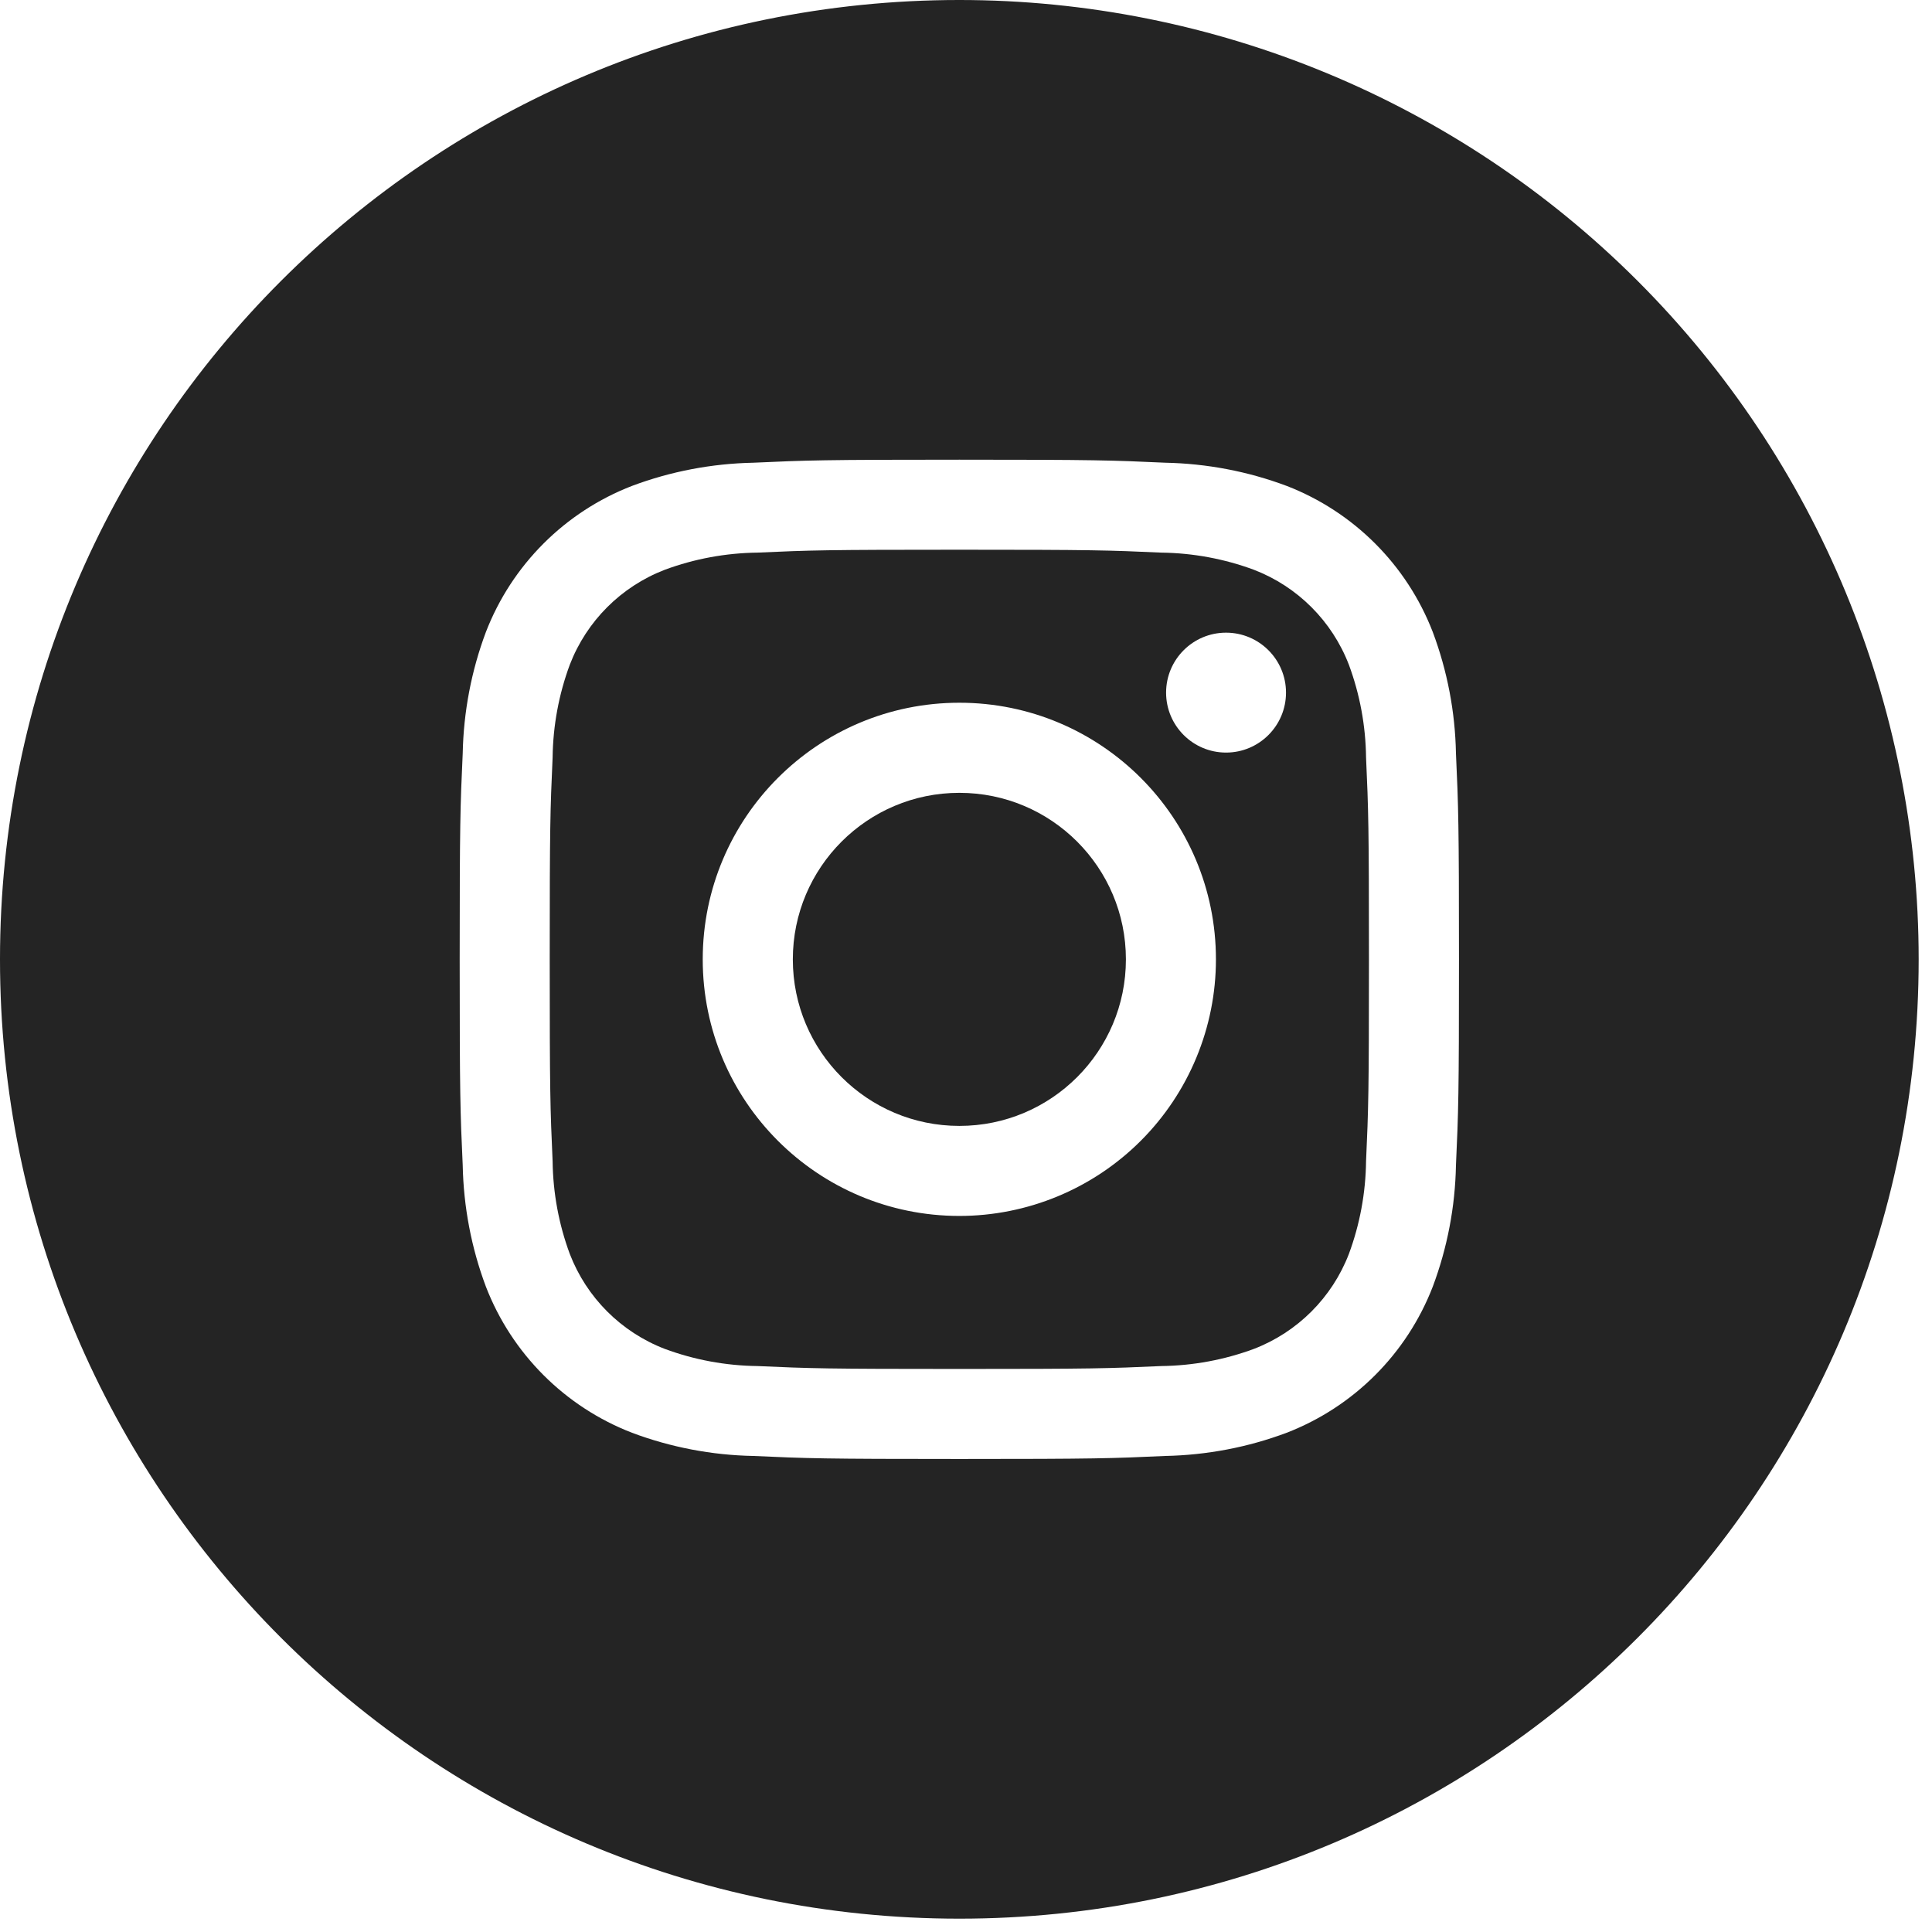
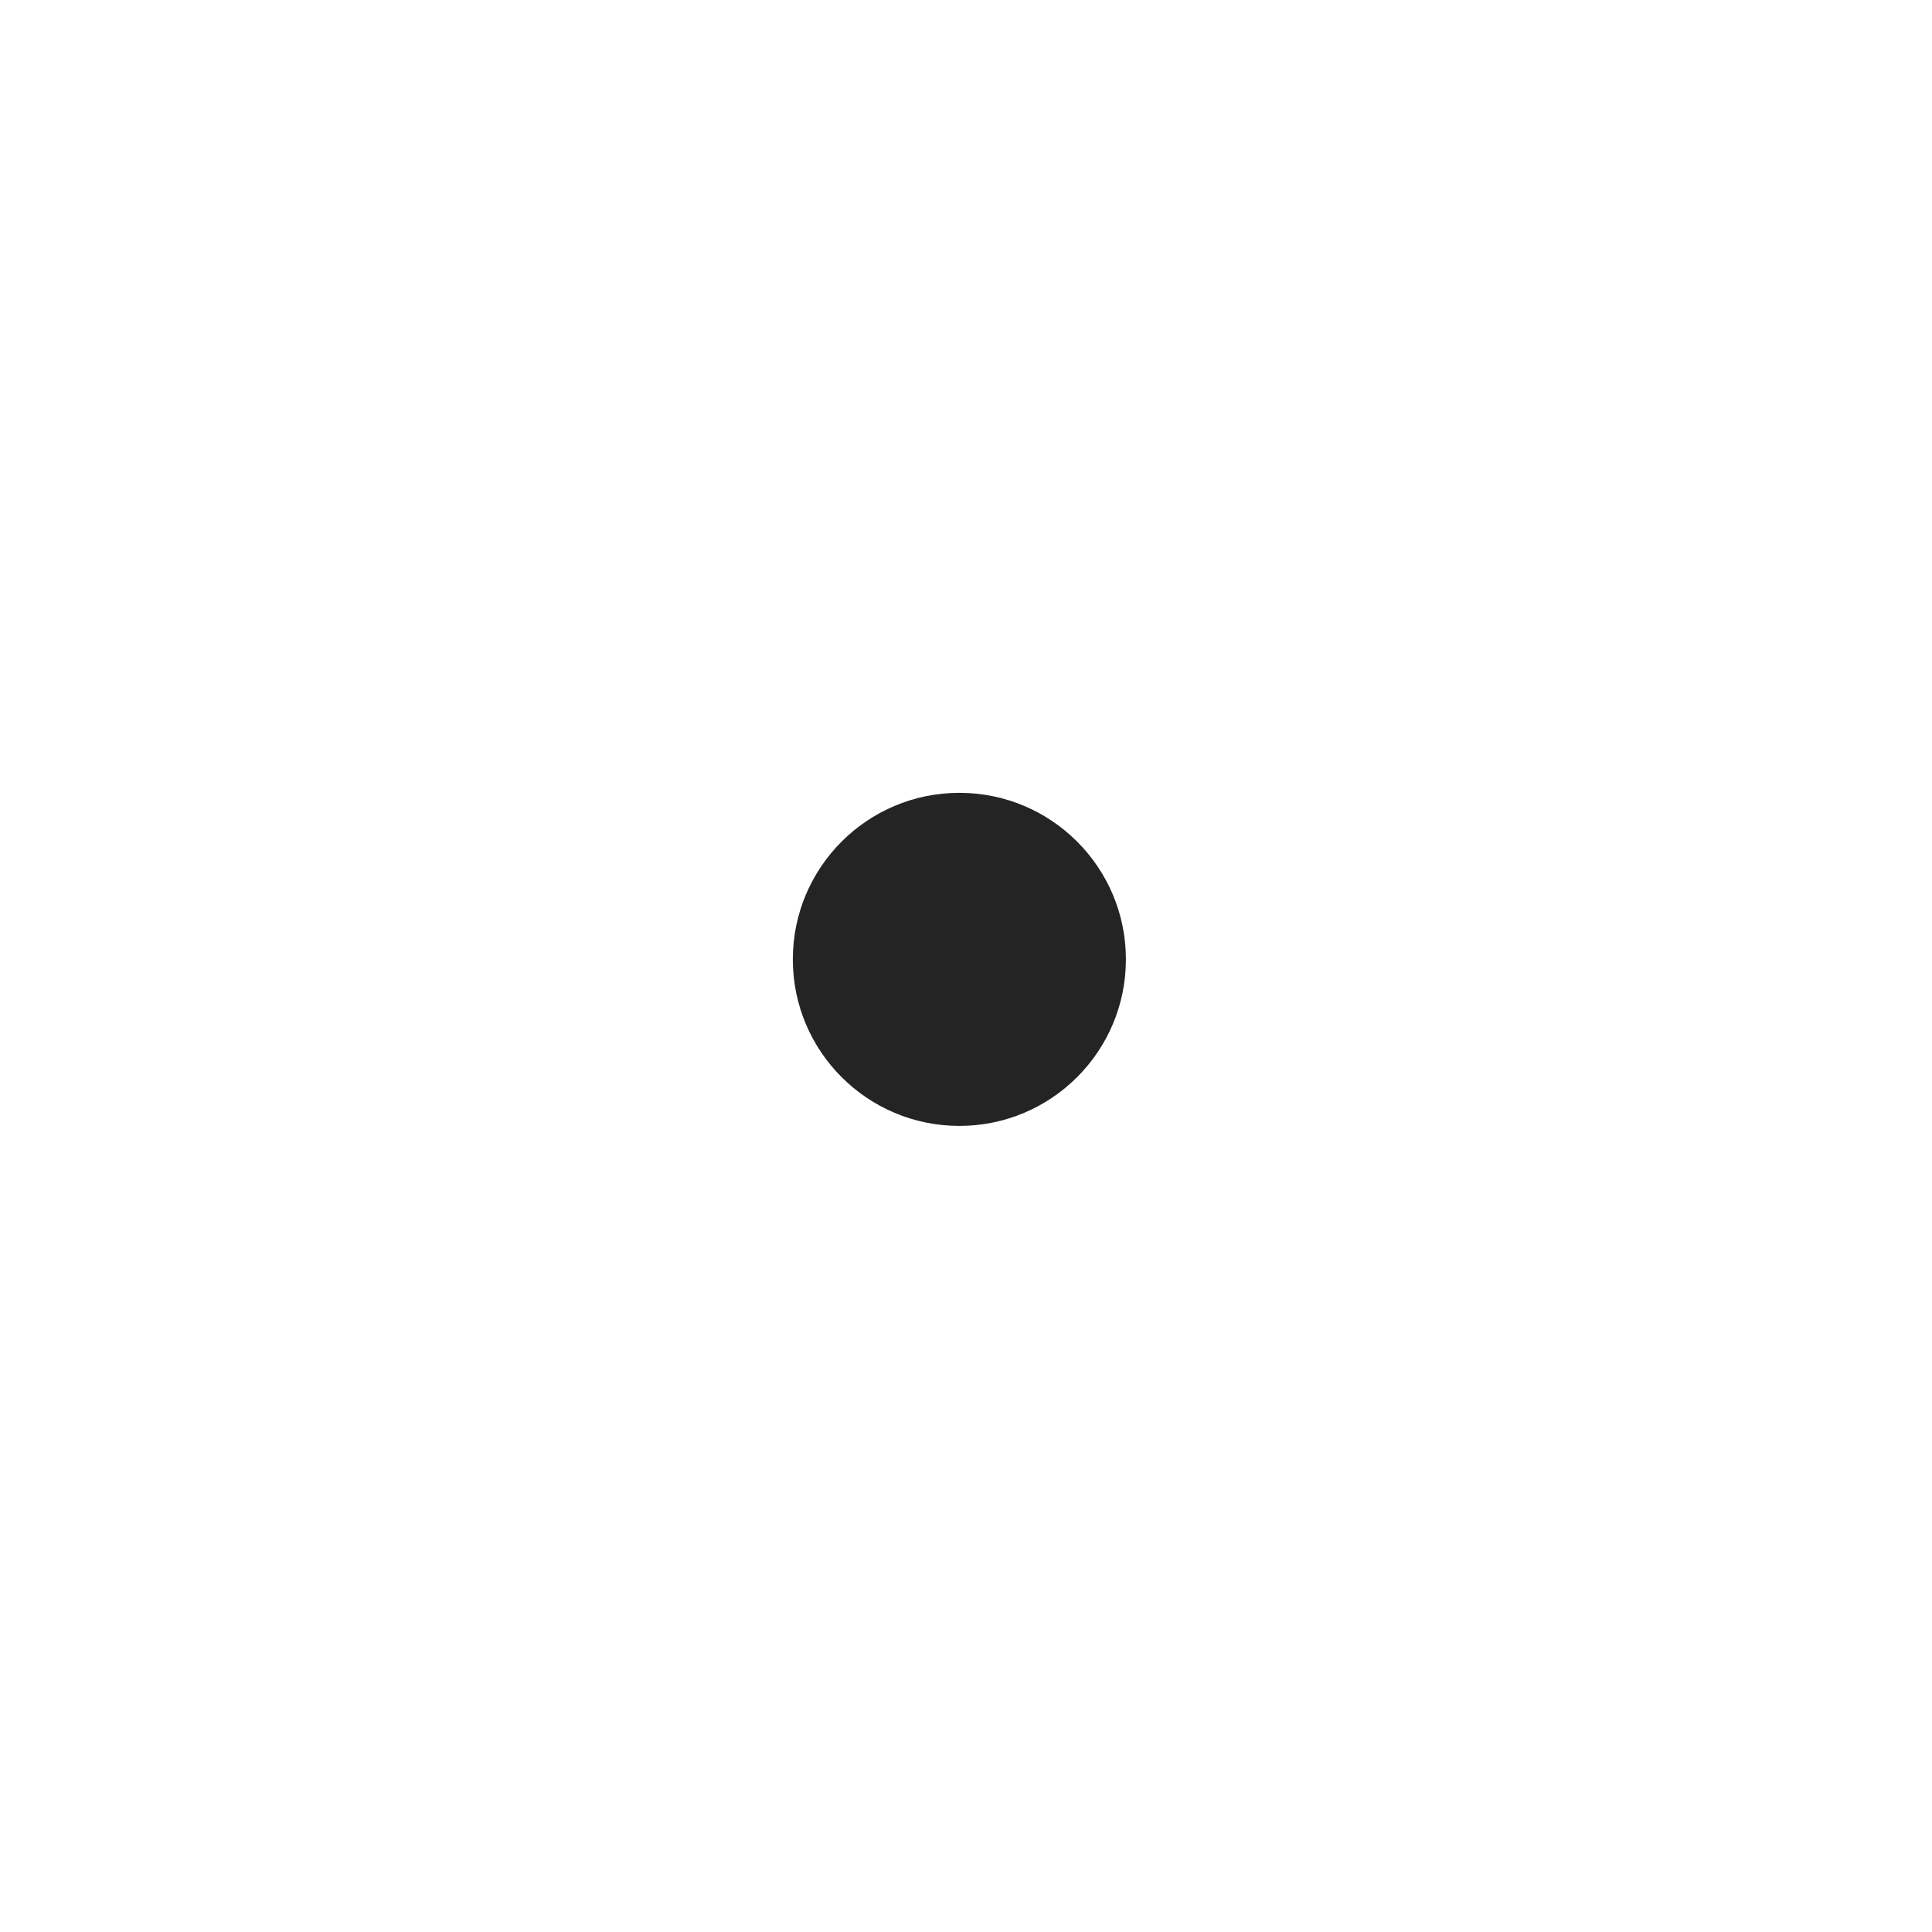
<svg xmlns="http://www.w3.org/2000/svg" width="30" height="30" viewBox="0 0 30 30">
  <g fill="#242424">
-     <path d="M20.945,10.321 C20.684,9.644 20.149,9.109 19.472,8.848 C19.011,8.677 18.524,8.587 18.032,8.581 C17.213,8.544 16.968,8.536 14.897,8.536 C12.825,8.536 12.58,8.544 11.761,8.581 C11.269,8.587 10.782,8.677 10.321,8.848 C9.644,9.109 9.109,9.644 8.848,10.321 C8.677,10.782 8.587,11.269 8.581,11.761 C8.544,12.58 8.536,12.825 8.536,14.897 C8.536,16.968 8.544,17.213 8.581,18.032 C8.587,18.524 8.677,19.011 8.848,19.472 C9.109,20.149 9.644,20.684 10.321,20.945 C10.782,21.116 11.269,21.206 11.761,21.212 C12.579,21.249 12.825,21.257 14.897,21.257 C16.968,21.257 17.214,21.249 18.032,21.212 C18.524,21.206 19.011,21.116 19.472,20.945 C20.149,20.684 20.684,20.149 20.945,19.472 C21.116,19.011 21.206,18.524 21.212,18.032 C21.249,17.214 21.257,16.968 21.257,14.897 C21.257,12.825 21.249,12.58 21.212,11.761 C21.206,11.269 21.116,10.782 20.945,10.321 Z M14.897,18.881 C12.696,18.881 10.912,17.097 10.912,14.897 C10.912,12.696 12.696,10.912 14.897,10.912 C17.097,10.912 18.881,12.696 18.881,14.897 C18.881,15.953 18.461,16.967 17.714,17.714 C16.967,18.461 15.953,18.881 14.897,18.881 Z M19.038,11.686 C18.524,11.686 18.107,11.269 18.107,10.755 C18.107,10.241 18.524,9.824 19.038,9.824 C19.552,9.824 19.969,10.241 19.969,10.755 C19.969,11.269 19.552,11.686 19.038,11.686 Z" />
    <circle cx="14.897" cy="14.897" r="2.586" />
-     <path d="M14.897,-3.10344828e-05 C6.669,-3.10344828e-05 -3.10344828e-05,6.669 -3.10344828e-05,14.897 C-3.10344828e-05,23.124 6.669,29.793 14.897,29.793 C23.124,29.793 29.793,23.124 29.793,14.897 C29.793,10.946 28.224,7.157 25.43,4.363 C22.636,1.569 18.847,-5.16118178e-05 14.897,-3.10344828e-05 Z M22.608,18.095 C22.596,18.739 22.474,19.376 22.248,19.979 C21.845,21.021 21.021,21.845 19.979,22.248 C19.376,22.474 18.739,22.595 18.095,22.608 C17.268,22.646 17.004,22.655 14.897,22.655 C12.789,22.655 12.525,22.646 11.698,22.608 C11.054,22.596 10.417,22.474 9.814,22.248 C8.772,21.845 7.948,21.021 7.545,19.979 C7.319,19.376 7.198,18.739 7.185,18.095 C7.147,17.268 7.138,17.004 7.138,14.897 C7.138,12.789 7.147,12.525 7.185,11.698 C7.198,11.054 7.319,10.417 7.545,9.814 C7.948,8.772 8.772,7.948 9.814,7.545 C10.417,7.319 11.054,7.198 11.698,7.185 C12.525,7.147 12.789,7.138 14.897,7.138 C17.004,7.138 17.268,7.147 18.095,7.185 C18.739,7.198 19.376,7.319 19.979,7.545 C21.021,7.948 21.845,8.772 22.248,9.814 C22.474,10.417 22.596,11.054 22.608,11.698 C22.646,12.525 22.655,12.789 22.655,14.897 C22.655,17.004 22.646,17.268 22.608,18.095 L22.608,18.095 Z" />
  </g>
</svg>